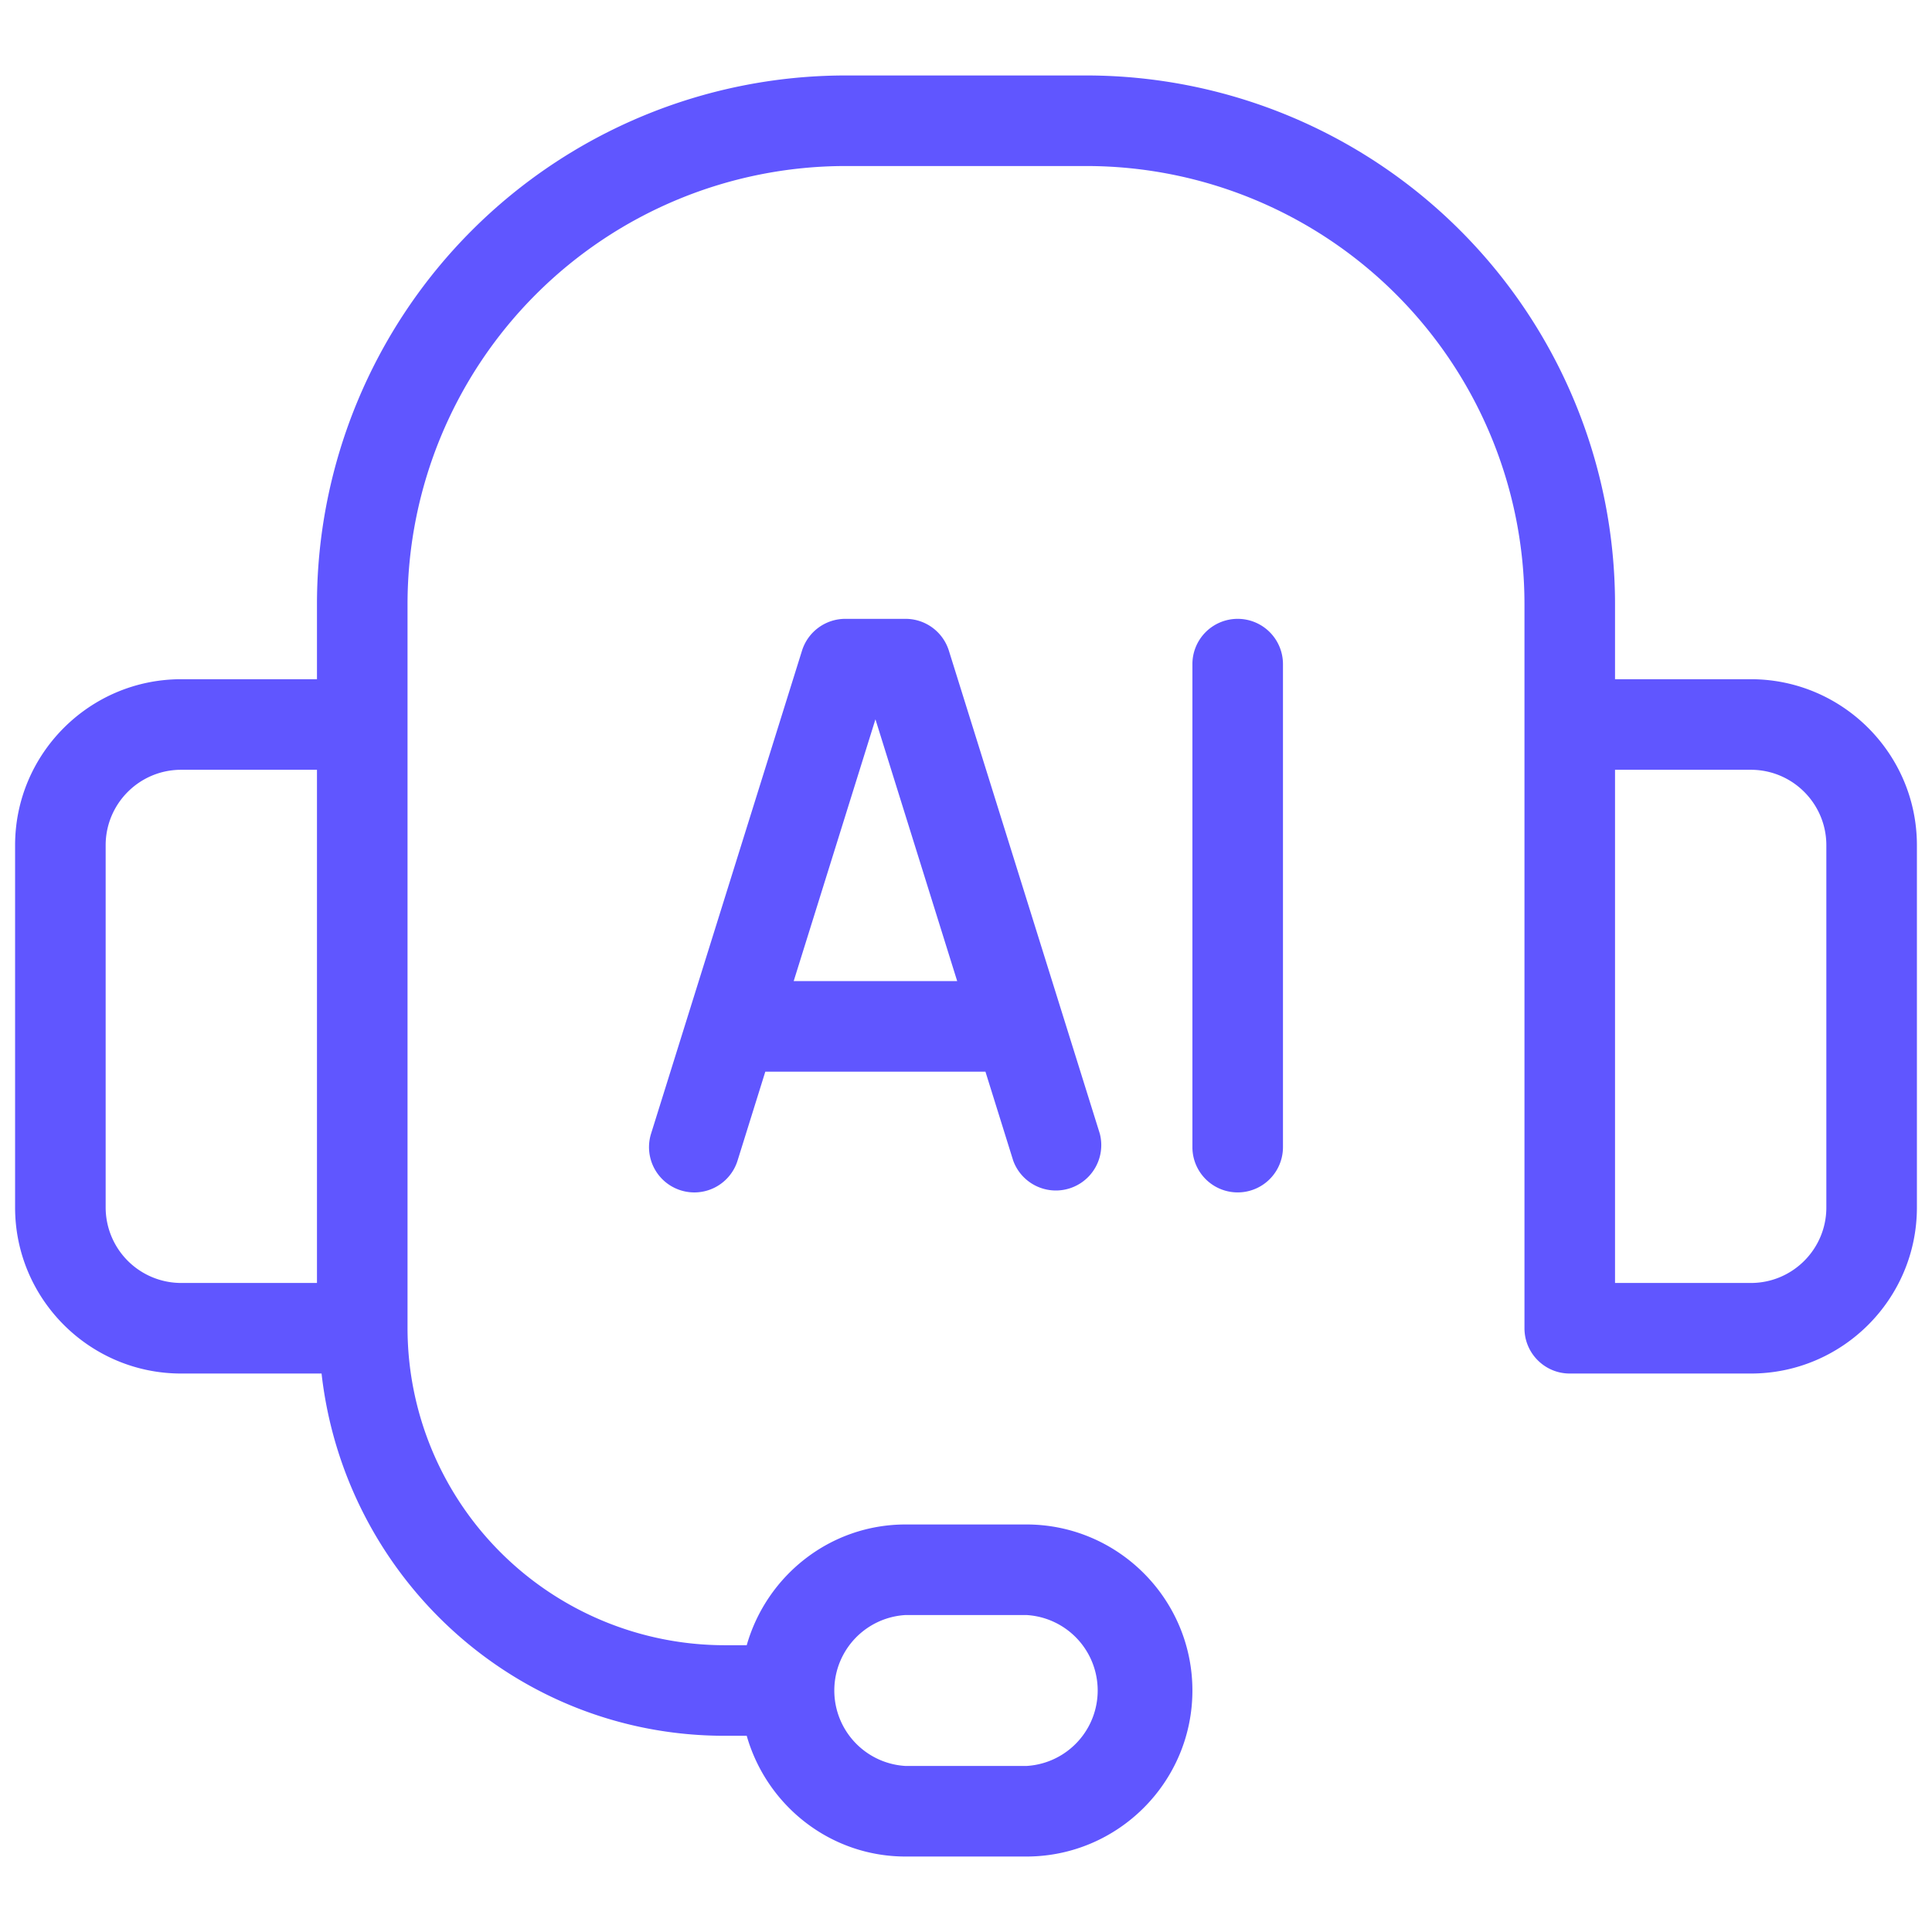
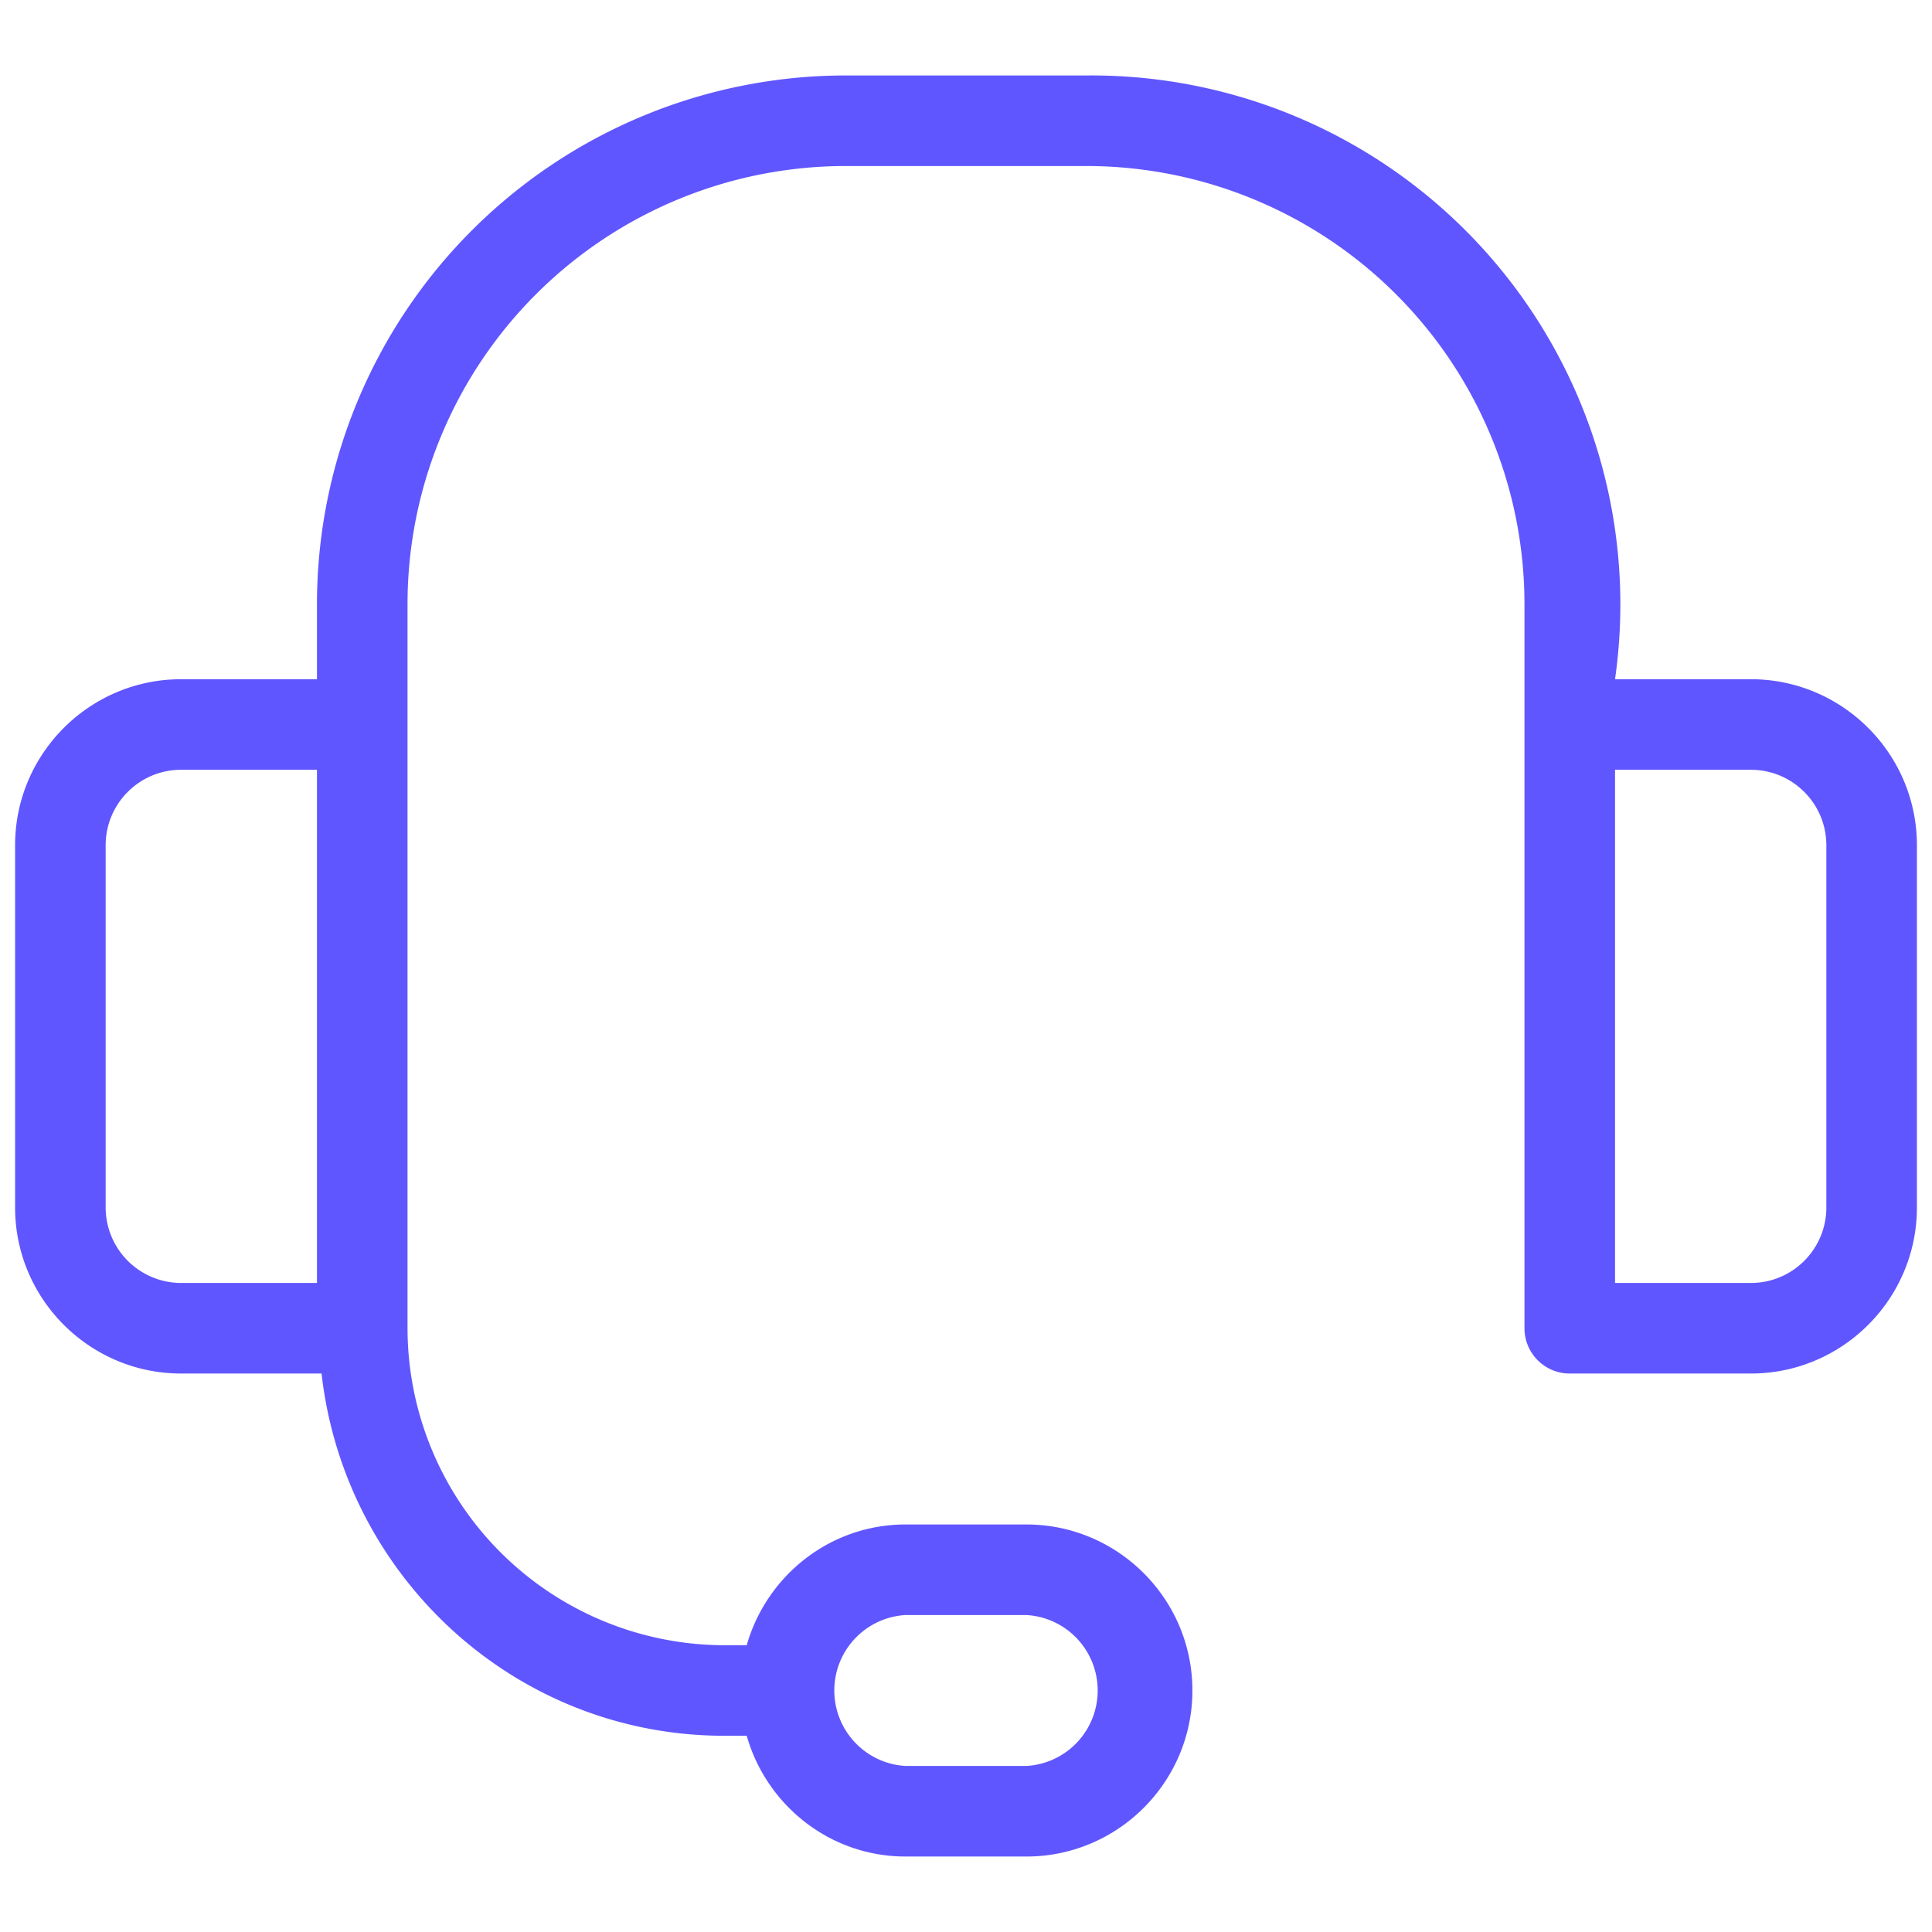
<svg xmlns="http://www.w3.org/2000/svg" width="512" height="512" x="0" y="0" viewBox="0 0 16 16" style="enable-background:new 0 0 512 512" xml:space="preserve" class="">
  <g>
-     <path d="M14.5 5.625h-1.125V5A4.38 4.38 0 0 0 9 .625H7A4.38 4.38 0 0 0 2.625 5v.625H1.5C.742 5.625.125 6.242.125 7v3c0 .758.617 1.375 1.375 1.375h1.163c.19 1.683 1.604 3 3.337 3h.184c.164.575.689 1 1.316 1h1c.758 0 1.375-.617 1.375-1.375s-.617-1.375-1.375-1.375h-1c-.627 0-1.152.425-1.316 1H6A2.628 2.628 0 0 1 3.375 11V5A3.629 3.629 0 0 1 7 1.375h2A3.629 3.629 0 0 1 12.625 5v6c0 .207.168.375.375.375h1.5c.758 0 1.375-.617 1.375-1.375V7c0-.758-.617-1.375-1.375-1.375zm-7 7.75h1a.626.626 0 0 1 0 1.25h-1a.626.626 0 0 1 0-1.25zM.875 10V7c0-.345.28-.625.625-.625h1.125v4.25H1.5A.626.626 0 0 1 .875 10zm14.25 0c0 .345-.28.625-.625.625h-1.125v-4.25H14.5c.345 0 .625.28.625.625z" fill="#6056ff" opacity="1" data-original="#000000" />
-     <path d="M7.5 5.125H7a.376.376 0 0 0-.358.263l-1.25 4a.375.375 0 0 0 .716.224l.23-.737h1.823l.23.737a.376.376 0 0 0 .717-.224l-1.25-4a.376.376 0 0 0-.358-.263zm-.927 3 .677-2.168.677 2.168zM10.25 5.125a.375.375 0 0 0-.375.375v4a.375.375 0 0 0 .75 0v-4a.375.375 0 0 0-.375-.375z" fill="#6056ff" opacity="1" data-original="#000000" />
+     <path d="M14.5 5.625h-1.125A4.38 4.38 0 0 0 9 .625H7A4.38 4.38 0 0 0 2.625 5v.625H1.5C.742 5.625.125 6.242.125 7v3c0 .758.617 1.375 1.375 1.375h1.163c.19 1.683 1.604 3 3.337 3h.184c.164.575.689 1 1.316 1h1c.758 0 1.375-.617 1.375-1.375s-.617-1.375-1.375-1.375h-1c-.627 0-1.152.425-1.316 1H6A2.628 2.628 0 0 1 3.375 11V5A3.629 3.629 0 0 1 7 1.375h2A3.629 3.629 0 0 1 12.625 5v6c0 .207.168.375.375.375h1.5c.758 0 1.375-.617 1.375-1.375V7c0-.758-.617-1.375-1.375-1.375zm-7 7.75h1a.626.626 0 0 1 0 1.25h-1a.626.626 0 0 1 0-1.25zM.875 10V7c0-.345.28-.625.625-.625h1.125v4.25H1.5A.626.626 0 0 1 .875 10zm14.25 0c0 .345-.28.625-.625.625h-1.125v-4.25H14.5c.345 0 .625.28.625.625z" fill="#6056ff" opacity="1" data-original="#000000" />
  </g>
</svg>